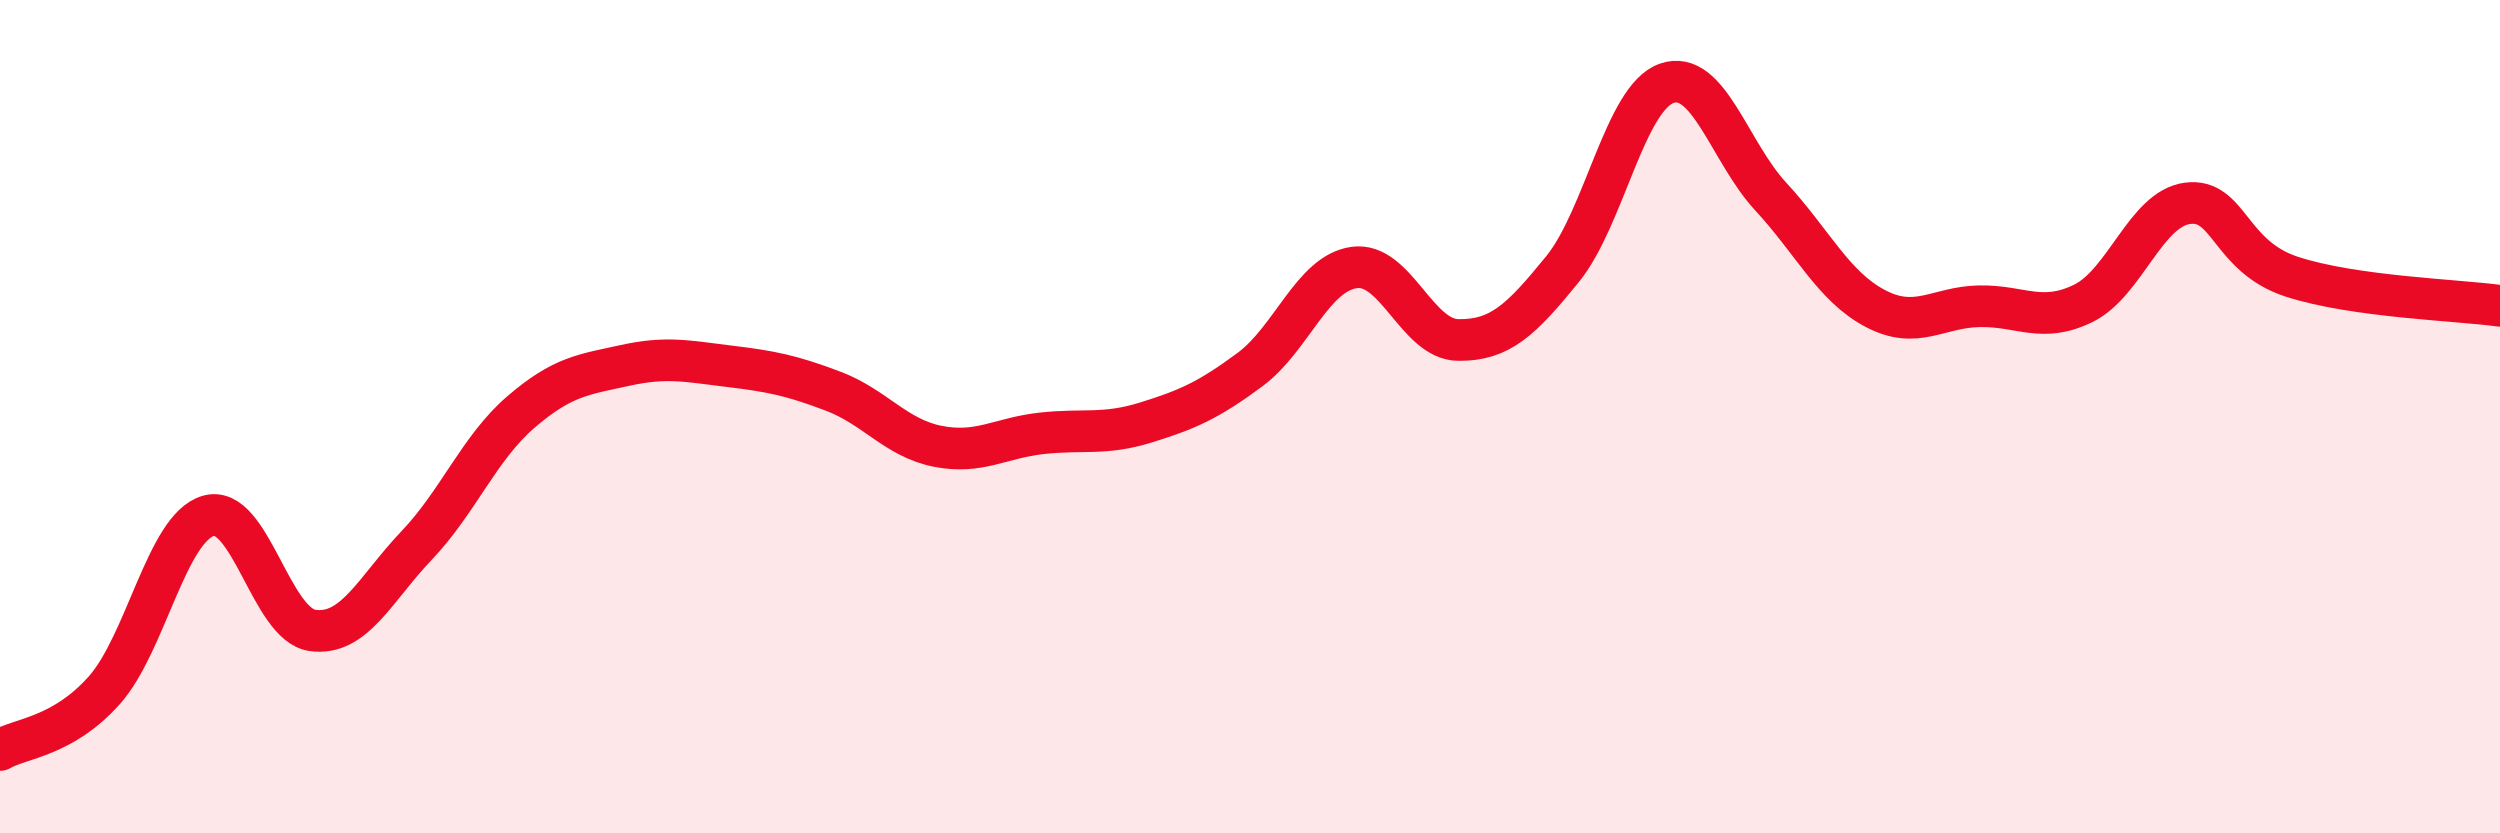
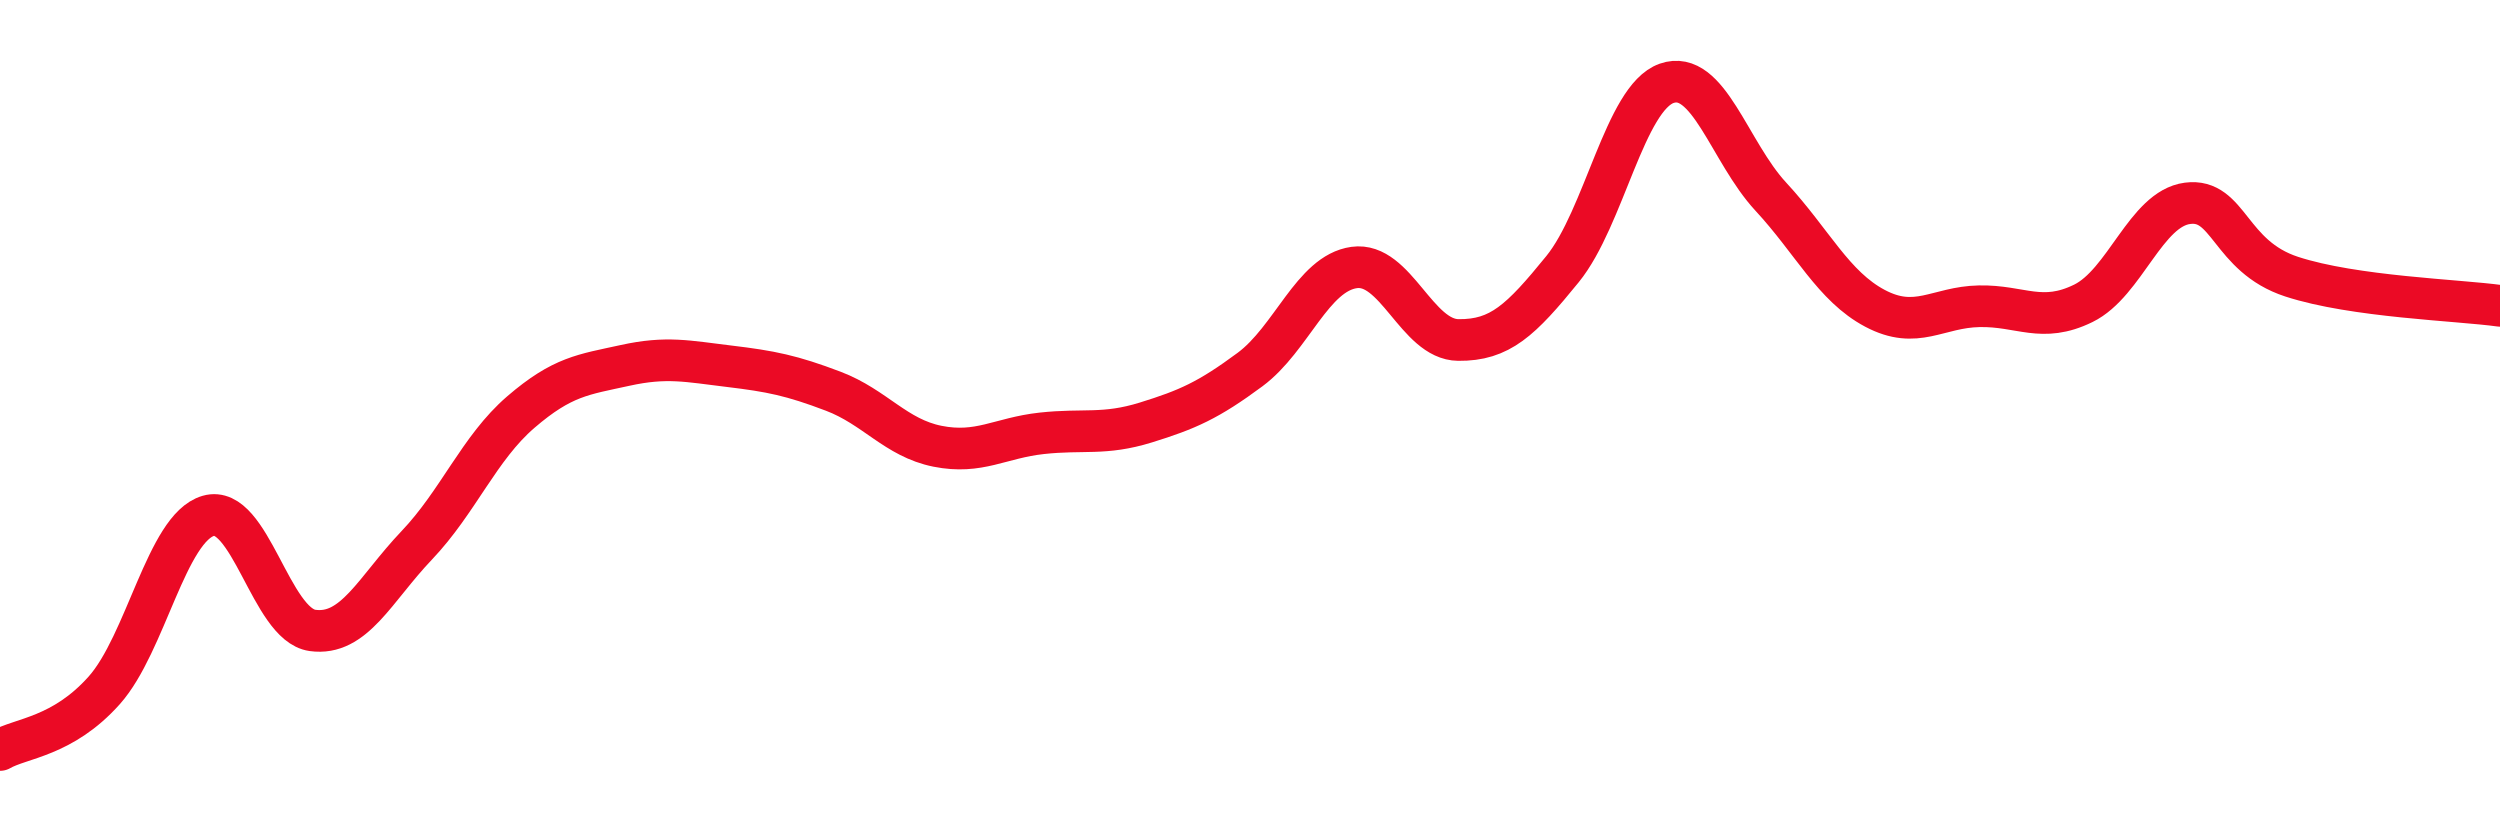
<svg xmlns="http://www.w3.org/2000/svg" width="60" height="20" viewBox="0 0 60 20">
-   <path d="M 0,18 C 0.5,17.71 1.5,17.69 2.5,16.57 C 3.5,15.45 4,12.67 5,12.38 C 6,12.09 6.5,14.99 7.5,15.13 C 8.5,15.27 9,14.14 10,13.09 C 11,12.04 11.5,10.75 12.5,9.89 C 13.5,9.03 14,8.99 15,8.77 C 16,8.55 16.5,8.67 17.5,8.79 C 18.5,8.91 19,9.01 20,9.39 C 21,9.77 21.5,10.51 22.5,10.71 C 23.5,10.91 24,10.51 25,10.4 C 26,10.29 26.5,10.45 27.5,10.14 C 28.5,9.83 29,9.61 30,8.87 C 31,8.13 31.5,6.56 32.5,6.42 C 33.5,6.28 34,8.15 35,8.16 C 36,8.17 36.5,7.69 37.5,6.46 C 38.5,5.23 39,2.35 40,2 C 41,1.65 41.5,3.64 42.5,4.72 C 43.5,5.8 44,6.87 45,7.4 C 46,7.93 46.5,7.37 47.5,7.35 C 48.5,7.33 49,7.77 50,7.28 C 51,6.79 51.5,5.01 52.5,4.88 C 53.5,4.75 53.5,6.15 55,6.64 C 56.5,7.13 59,7.2 60,7.34L60 20L0 20Z" fill="#EB0A25" opacity="0.1" stroke-linecap="round" stroke-linejoin="round" />
  <path d="M 0,18 C 0.5,17.71 1.5,17.69 2.5,16.57 C 3.5,15.45 4,12.67 5,12.38 C 6,12.09 6.5,14.99 7.5,15.13 C 8.5,15.27 9,14.14 10,13.09 C 11,12.04 11.5,10.75 12.5,9.89 C 13.5,9.03 14,8.99 15,8.77 C 16,8.55 16.5,8.67 17.5,8.79 C 18.5,8.91 19,9.01 20,9.39 C 21,9.77 21.5,10.51 22.5,10.71 C 23.5,10.91 24,10.51 25,10.4 C 26,10.29 26.5,10.45 27.5,10.14 C 28.5,9.83 29,9.61 30,8.87 C 31,8.13 31.5,6.56 32.5,6.42 C 33.5,6.28 34,8.15 35,8.16 C 36,8.17 36.5,7.69 37.5,6.46 C 38.5,5.23 39,2.35 40,2 C 41,1.65 41.5,3.64 42.5,4.72 C 43.5,5.8 44,6.87 45,7.4 C 46,7.93 46.5,7.37 47.5,7.35 C 48.5,7.33 49,7.77 50,7.28 C 51,6.79 51.5,5.01 52.5,4.88 C 53.5,4.75 53.5,6.15 55,6.64 C 56.5,7.13 59,7.2 60,7.34" stroke="#EB0A25" stroke-width="1" fill="none" stroke-linecap="round" stroke-linejoin="round" />
</svg>